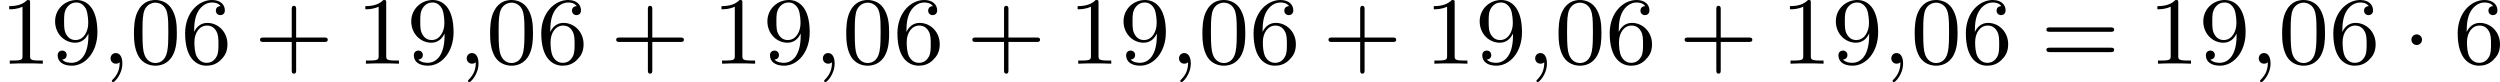
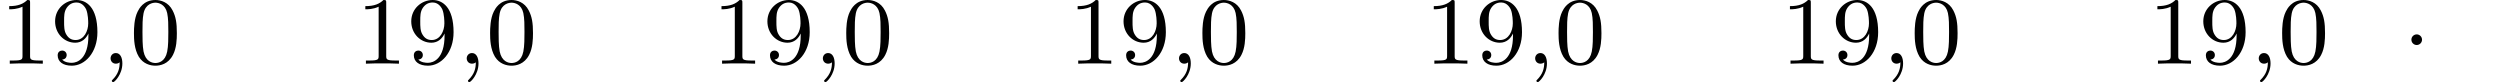
<svg xmlns="http://www.w3.org/2000/svg" xmlns:xlink="http://www.w3.org/1999/xlink" version="1.1" width="416.11pt" height="13.677pt" viewBox="301.82 1048.406 416.11 13.677">
  <defs>
    <path id="g0-1" d="M1.618-1.993C1.618-2.264 1.395-2.439 1.18-2.439C.925-2.439 .733-2.232 .733-2C.733-1.73 .956-1.554 1.172-1.554C1.427-1.554 1.618-1.761 1.618-1.993Z" />
    <path id="g1-59" d="M1.49-.12C1.49 .399 1.379 .853 .885 1.347C.853 1.371 .837 1.387 .837 1.427C.837 1.49 .901 1.538 .956 1.538C1.052 1.538 1.714 .909 1.714-.024C1.714-.534 1.522-.885 1.172-.885C.893-.885 .733-.662 .733-.446C.733-.223 .885 0 1.18 0C1.371 0 1.49-.112 1.49-.12Z" />
-     <path id="g5-43" d="M3.475-1.809H5.818C5.93-1.809 6.105-1.809 6.105-1.993S5.93-2.176 5.818-2.176H3.475V-4.527C3.475-4.639 3.475-4.814 3.292-4.814S3.108-4.639 3.108-4.527V-2.176H.757C.646-2.176 .47-2.176 .47-1.993S.646-1.809 .757-1.809H3.108V.542C3.108 .654 3.108 .829 3.292 .829S3.475 .654 3.475 .542V-1.809Z" />
    <path id="g5-48" d="M3.897-2.542C3.897-3.395 3.81-3.913 3.547-4.423C3.196-5.125 2.55-5.3 2.112-5.3C1.108-5.3 .741-4.551 .63-4.328C.343-3.746 .327-2.957 .327-2.542C.327-2.016 .351-1.211 .733-.574C1.1 .016 1.69 .167 2.112 .167C2.495 .167 3.18 .048 3.579-.741C3.873-1.315 3.897-2.024 3.897-2.542ZM2.112-.056C1.841-.056 1.291-.183 1.124-1.02C1.036-1.474 1.036-2.224 1.036-2.638C1.036-3.188 1.036-3.746 1.124-4.184C1.291-4.997 1.913-5.077 2.112-5.077C2.383-5.077 2.933-4.941 3.092-4.216C3.188-3.778 3.188-3.18 3.188-2.638C3.188-2.168 3.188-1.451 3.092-1.004C2.925-.167 2.375-.056 2.112-.056Z" />
    <path id="g5-49" d="M2.503-5.077C2.503-5.292 2.487-5.3 2.271-5.3C1.945-4.981 1.522-4.79 .765-4.79V-4.527C.98-4.527 1.411-4.527 1.873-4.742V-.654C1.873-.359 1.849-.263 1.092-.263H.813V0C1.14-.024 1.825-.024 2.184-.024S3.236-.024 3.563 0V-.263H3.284C2.527-.263 2.503-.359 2.503-.654V-5.077Z" />
-     <path id="g5-54" d="M1.1-2.638C1.1-3.3 1.156-3.881 1.443-4.368C1.682-4.766 2.088-5.093 2.59-5.093C2.75-5.093 3.116-5.069 3.3-4.79C2.941-4.774 2.909-4.503 2.909-4.415C2.909-4.176 3.092-4.041 3.284-4.041C3.427-4.041 3.658-4.129 3.658-4.431C3.658-4.91 3.3-5.3 2.582-5.3C1.474-5.3 .351-4.248 .351-2.527C.351-.367 1.355 .167 2.128 .167C2.511 .167 2.925 .064 3.284-.279C3.602-.59 3.873-.925 3.873-1.618C3.873-2.662 3.084-3.395 2.2-3.395C1.626-3.395 1.283-3.029 1.1-2.638ZM2.128-.072C1.706-.072 1.443-.367 1.323-.59C1.14-.948 1.124-1.49 1.124-1.793C1.124-2.582 1.554-3.172 2.168-3.172C2.566-3.172 2.805-2.965 2.957-2.686C3.124-2.391 3.124-2.032 3.124-1.626S3.124-.869 2.965-.582C2.758-.215 2.479-.072 2.128-.072Z" />
    <path id="g5-57" d="M3.124-2.351C3.124-.406 2.2-.072 1.737-.072C1.57-.072 1.156-.096 .94-.343C1.291-.375 1.315-.638 1.315-.717C1.315-.956 1.132-1.092 .94-1.092C.797-1.092 .566-1.004 .566-.701C.566-.159 1.012 .167 1.745 .167C2.837 .167 3.873-.917 3.873-2.622C3.873-4.694 2.957-5.3 2.136-5.3C1.196-5.3 .351-4.567 .351-3.523C.351-2.495 1.124-1.745 2.024-1.745C2.59-1.745 2.933-2.104 3.124-2.511V-2.351ZM2.056-1.969C1.69-1.969 1.459-2.136 1.283-2.431C1.1-2.726 1.1-3.108 1.1-3.515C1.1-3.985 1.1-4.32 1.315-4.647C1.514-4.933 1.769-5.093 2.144-5.093C2.678-5.093 2.909-4.567 2.933-4.527C3.1-4.136 3.108-3.515 3.108-3.355C3.108-2.726 2.766-1.969 2.056-1.969Z" />
-     <path id="g5-61" d="M5.826-2.654C5.946-2.654 6.105-2.654 6.105-2.837S5.914-3.021 5.794-3.021H.781C.662-3.021 .47-3.021 .47-2.837S.63-2.654 .749-2.654H5.826ZM5.794-.964C5.914-.964 6.105-.964 6.105-1.148S5.946-1.331 5.826-1.331H.749C.63-1.331 .47-1.331 .47-1.148S.662-.964 .781-.964H5.794Z" />
  </defs>
  <g id="page4" transform="matrix(2 0 0 2 0 0)">
    <use x="150.91" y="529.503" xlink:href="#g5-49" />
    <use x="155.144" y="529.503" xlink:href="#g5-57" />
    <use x="159.379" y="529.503" xlink:href="#g1-59" />
    <use x="161.731" y="529.503" xlink:href="#g5-48" />
    <use x="165.965" y="529.503" xlink:href="#g5-54" />
    <use x="172.081" y="529.503" xlink:href="#g5-43" />
    <use x="180.549" y="529.503" xlink:href="#g5-49" />
    <use x="184.784" y="529.503" xlink:href="#g5-57" />
    <use x="189.018" y="529.503" xlink:href="#g1-59" />
    <use x="191.37" y="529.503" xlink:href="#g5-48" />
    <use x="195.604" y="529.503" xlink:href="#g5-54" />
    <use x="201.72" y="529.503" xlink:href="#g5-43" />
    <use x="210.189" y="529.503" xlink:href="#g5-49" />
    <use x="214.423" y="529.503" xlink:href="#g5-57" />
    <use x="218.657" y="529.503" xlink:href="#g1-59" />
    <use x="221.009" y="529.503" xlink:href="#g5-48" />
    <use x="225.244" y="529.503" xlink:href="#g5-54" />
    <use x="231.36" y="529.503" xlink:href="#g5-43" />
    <use x="239.828" y="529.503" xlink:href="#g5-49" />
    <use x="244.062" y="529.503" xlink:href="#g5-57" />
    <use x="248.296" y="529.503" xlink:href="#g1-59" />
    <use x="250.649" y="529.503" xlink:href="#g5-48" />
    <use x="254.883" y="529.503" xlink:href="#g5-54" />
    <use x="260.999" y="529.503" xlink:href="#g5-43" />
    <use x="269.467" y="529.503" xlink:href="#g5-49" />
    <use x="273.701" y="529.503" xlink:href="#g5-57" />
    <use x="277.936" y="529.503" xlink:href="#g1-59" />
    <use x="280.288" y="529.503" xlink:href="#g5-48" />
    <use x="284.522" y="529.503" xlink:href="#g5-54" />
    <use x="290.638" y="529.503" xlink:href="#g5-43" />
    <use x="299.107" y="529.503" xlink:href="#g5-49" />
    <use x="303.341" y="529.503" xlink:href="#g5-57" />
    <use x="307.575" y="529.503" xlink:href="#g1-59" />
    <use x="309.927" y="529.503" xlink:href="#g5-48" />
    <use x="314.161" y="529.503" xlink:href="#g5-54" />
    <use x="320.748" y="529.503" xlink:href="#g5-61" />
    <use x="329.687" y="529.503" xlink:href="#g5-49" />
    <use x="333.921" y="529.503" xlink:href="#g5-57" />
    <use x="338.155" y="529.503" xlink:href="#g1-59" />
    <use x="340.507" y="529.503" xlink:href="#g5-48" />
    <use x="344.742" y="529.503" xlink:href="#g5-54" />
    <use x="350.858" y="529.503" xlink:href="#g0-1" />
    <use x="355.092" y="529.503" xlink:href="#g5-54" />
  </g>
</svg>